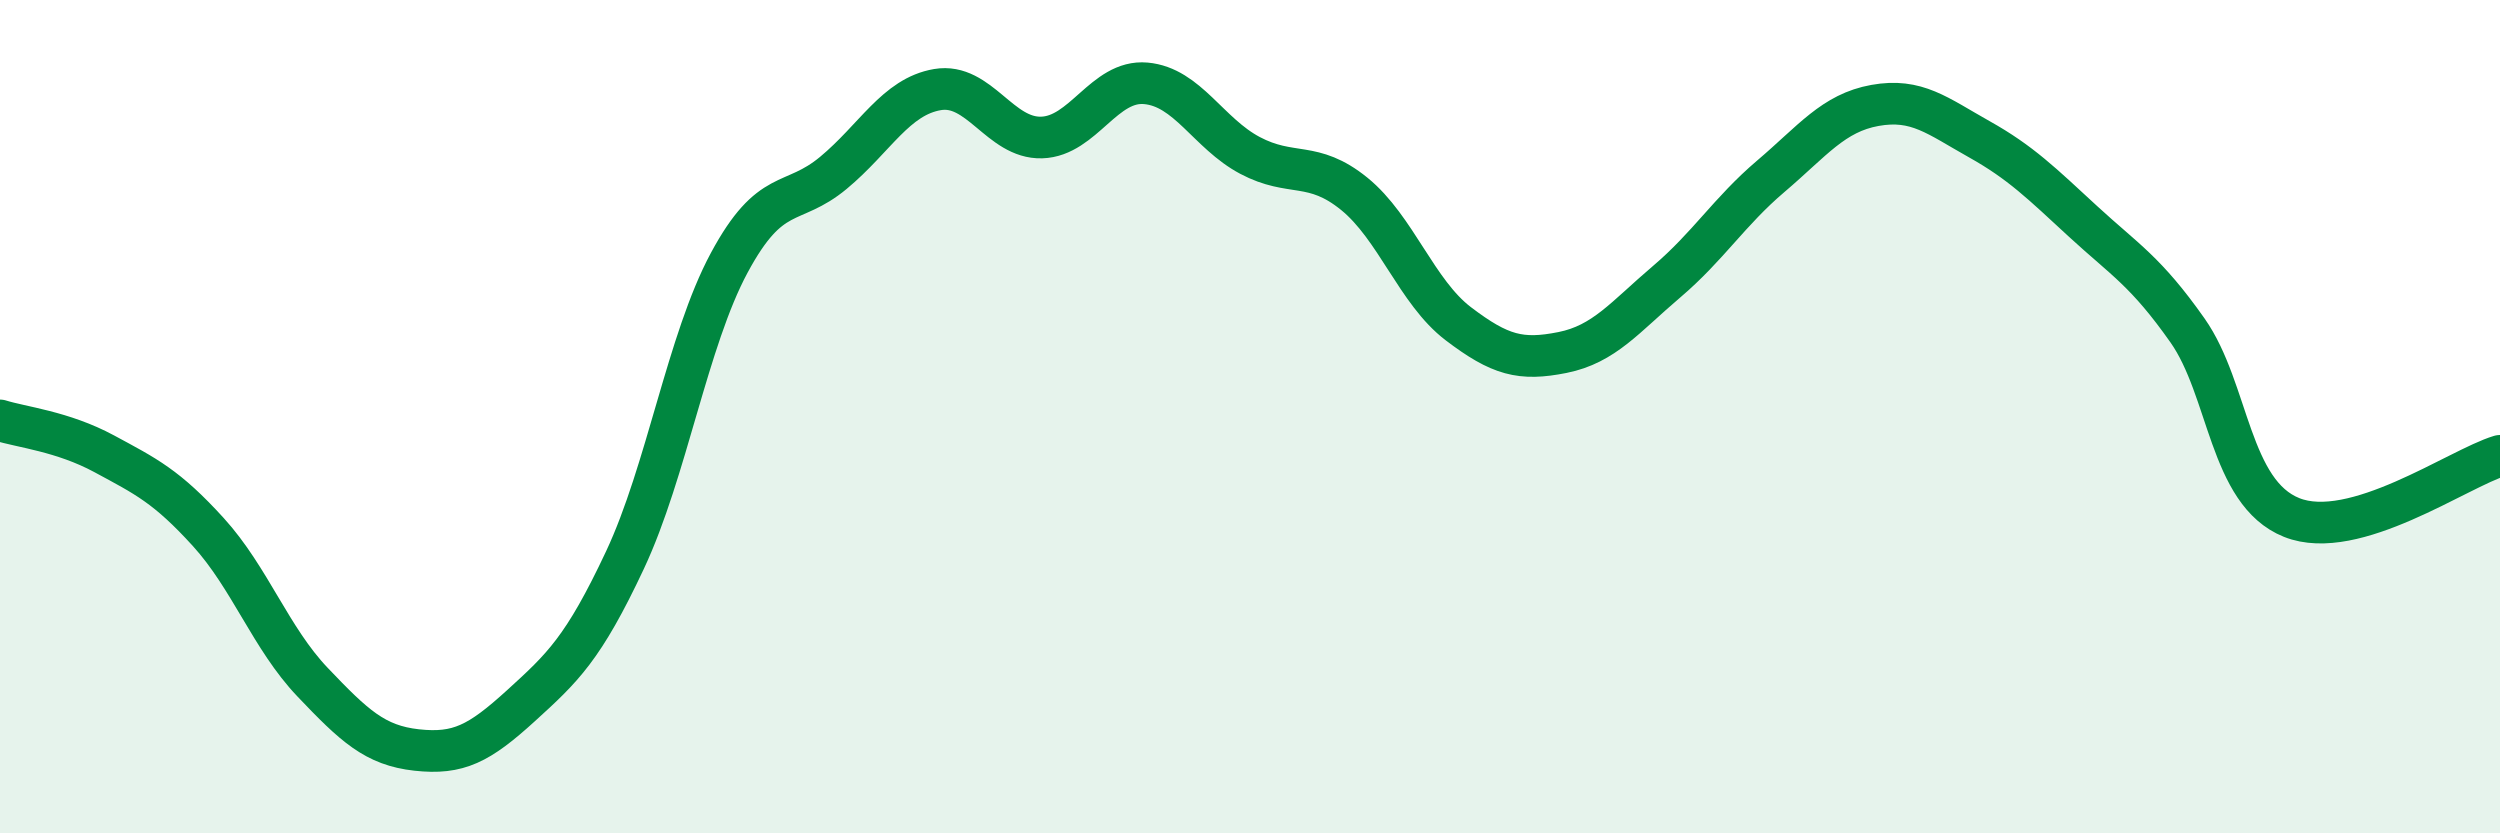
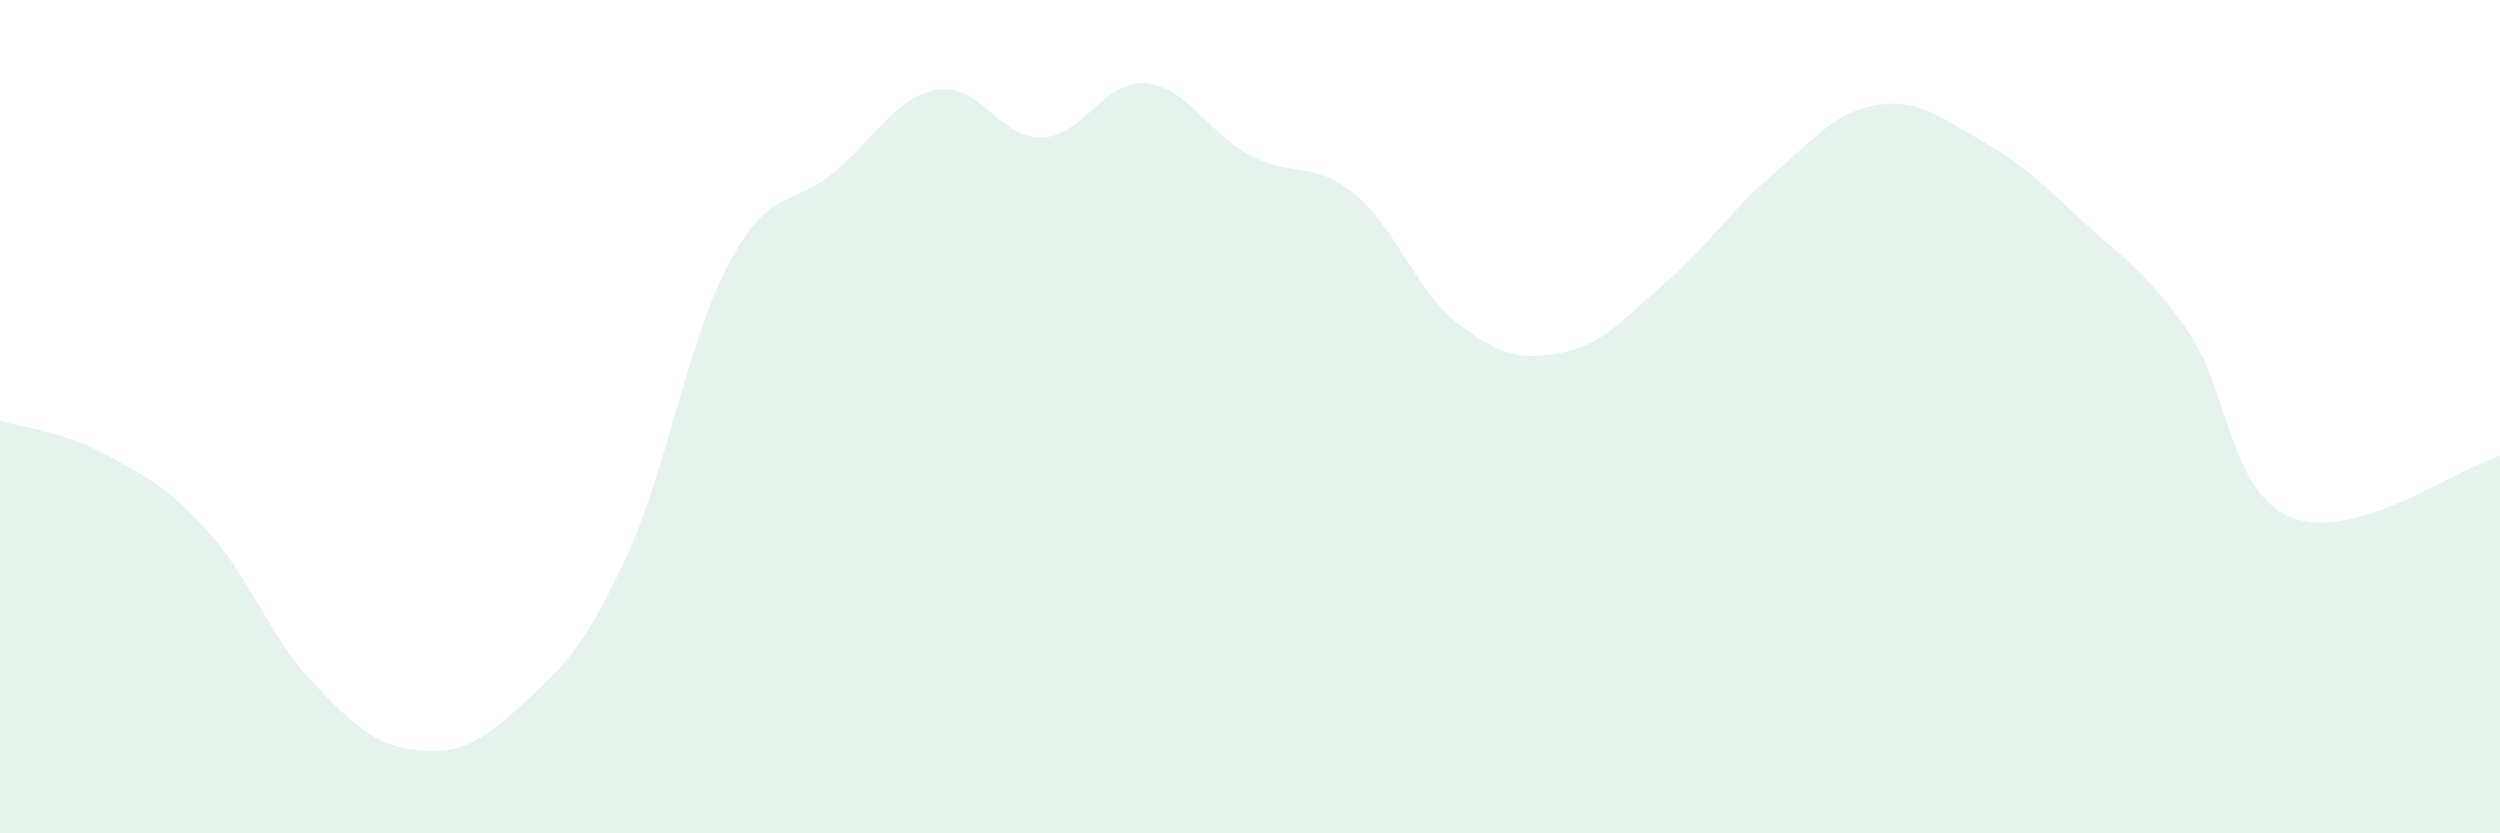
<svg xmlns="http://www.w3.org/2000/svg" width="60" height="20" viewBox="0 0 60 20">
  <path d="M 0,10.09 C 0.5,10.25 1.5,10.35 2.5,10.89 C 3.5,11.43 4,11.67 5,12.77 C 6,13.87 6.5,15.32 7.5,16.37 C 8.5,17.42 9,17.89 10,18 C 11,18.11 11.5,17.85 12.5,16.94 C 13.5,16.03 14,15.57 15,13.44 C 16,11.31 16.5,8.17 17.5,6.31 C 18.5,4.45 19,4.98 20,4.15 C 21,3.32 21.5,2.32 22.5,2.15 C 23.5,1.98 24,3.33 25,3.3 C 26,3.27 26.5,1.91 27.5,2 C 28.5,2.09 29,3.2 30,3.73 C 31,4.26 31.5,3.84 32.5,4.65 C 33.5,5.46 34,7.01 35,7.77 C 36,8.53 36.5,8.66 37.5,8.46 C 38.5,8.26 39,7.61 40,6.76 C 41,5.91 41.5,5.08 42.5,4.23 C 43.5,3.38 44,2.71 45,2.53 C 46,2.35 46.5,2.78 47.5,3.34 C 48.5,3.9 49,4.4 50,5.32 C 51,6.24 51.5,6.51 52.5,7.93 C 53.5,9.35 53.5,11.82 55,12.42 C 56.5,13.02 59,11.24 60,10.94L60 20L0 20Z" fill="#008740" opacity="0.1" stroke-linecap="round" stroke-linejoin="round" />
-   <path d="M 0,10.09 C 0.5,10.25 1.5,10.35 2.5,10.89 C 3.5,11.43 4,11.67 5,12.77 C 6,13.87 6.5,15.32 7.5,16.37 C 8.5,17.42 9,17.89 10,18 C 11,18.11 11.5,17.85 12.5,16.94 C 13.5,16.03 14,15.57 15,13.44 C 16,11.31 16.5,8.17 17.5,6.31 C 18.5,4.45 19,4.98 20,4.15 C 21,3.32 21.5,2.32 22.5,2.15 C 23.5,1.98 24,3.33 25,3.3 C 26,3.27 26.5,1.91 27.5,2 C 28.5,2.09 29,3.2 30,3.73 C 31,4.26 31.5,3.84 32.5,4.65 C 33.5,5.46 34,7.01 35,7.77 C 36,8.53 36.5,8.66 37.5,8.46 C 38.5,8.26 39,7.61 40,6.76 C 41,5.91 41.5,5.08 42.5,4.23 C 43.5,3.38 44,2.71 45,2.53 C 46,2.35 46.5,2.78 47.5,3.34 C 48.5,3.9 49,4.4 50,5.32 C 51,6.24 51.5,6.51 52.5,7.93 C 53.5,9.35 53.5,11.82 55,12.42 C 56.5,13.02 59,11.24 60,10.94" stroke="#008740" stroke-width="1" fill="none" stroke-linecap="round" stroke-linejoin="round" />
</svg>